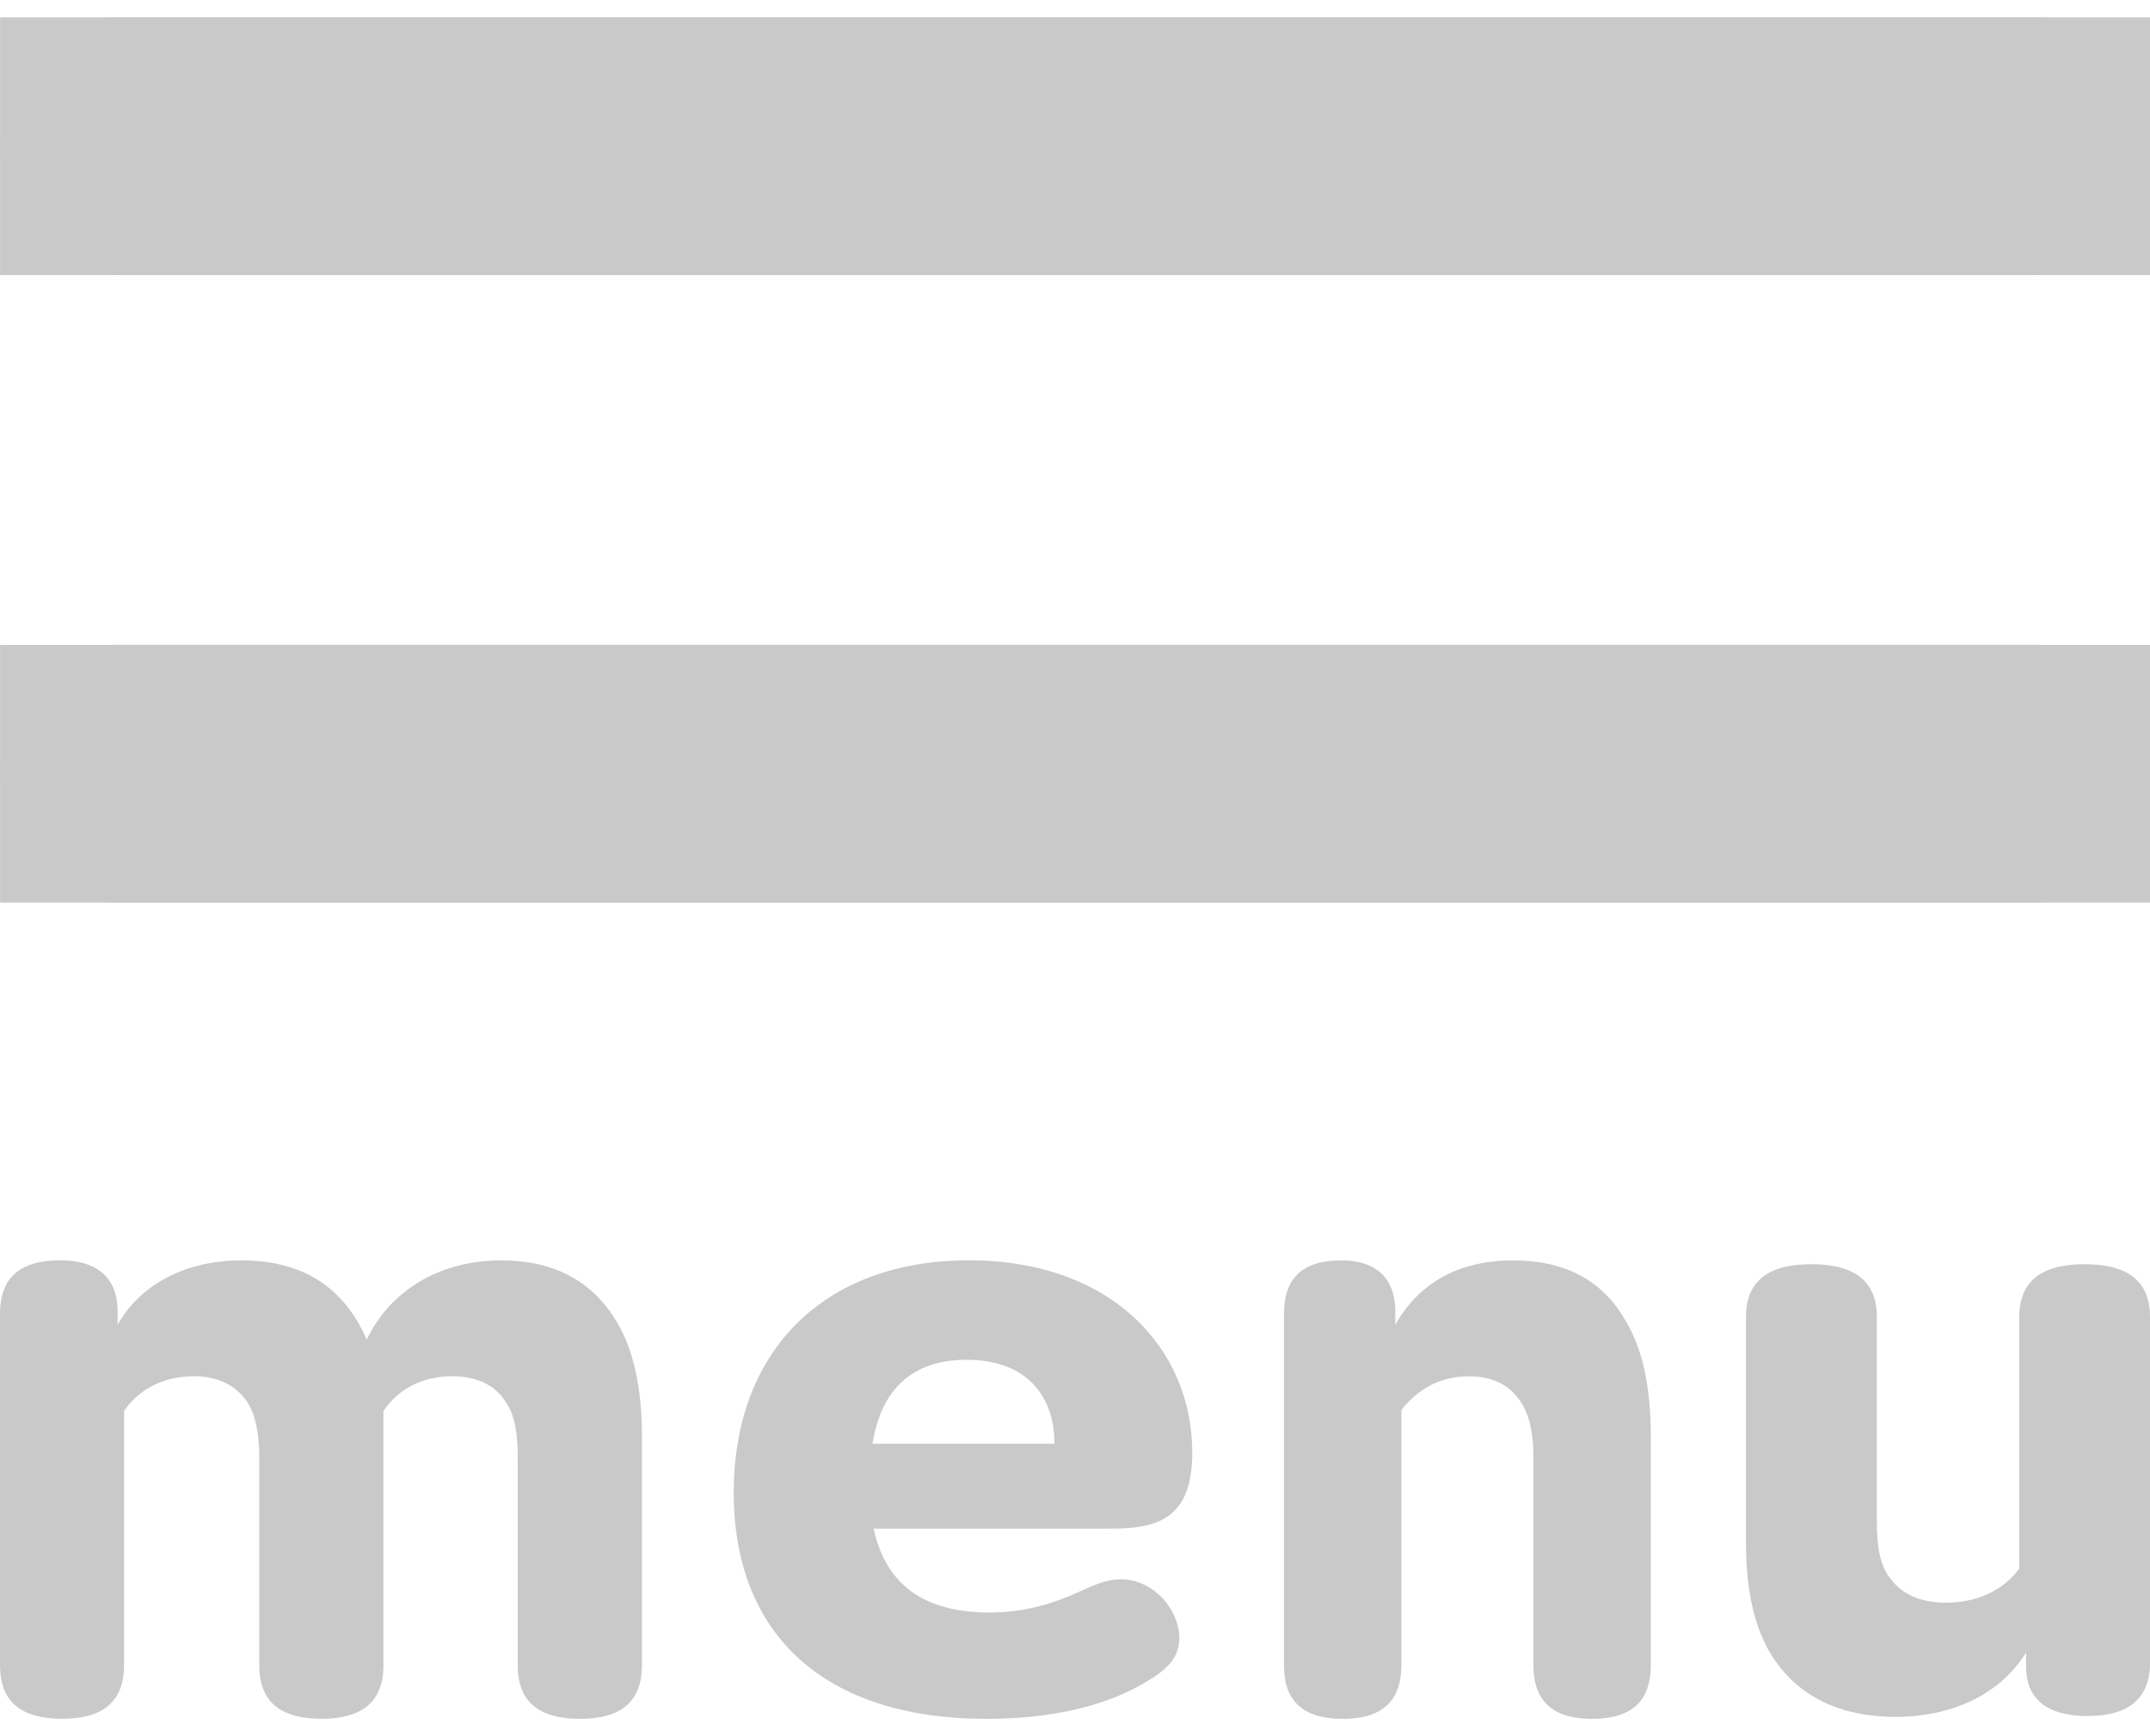
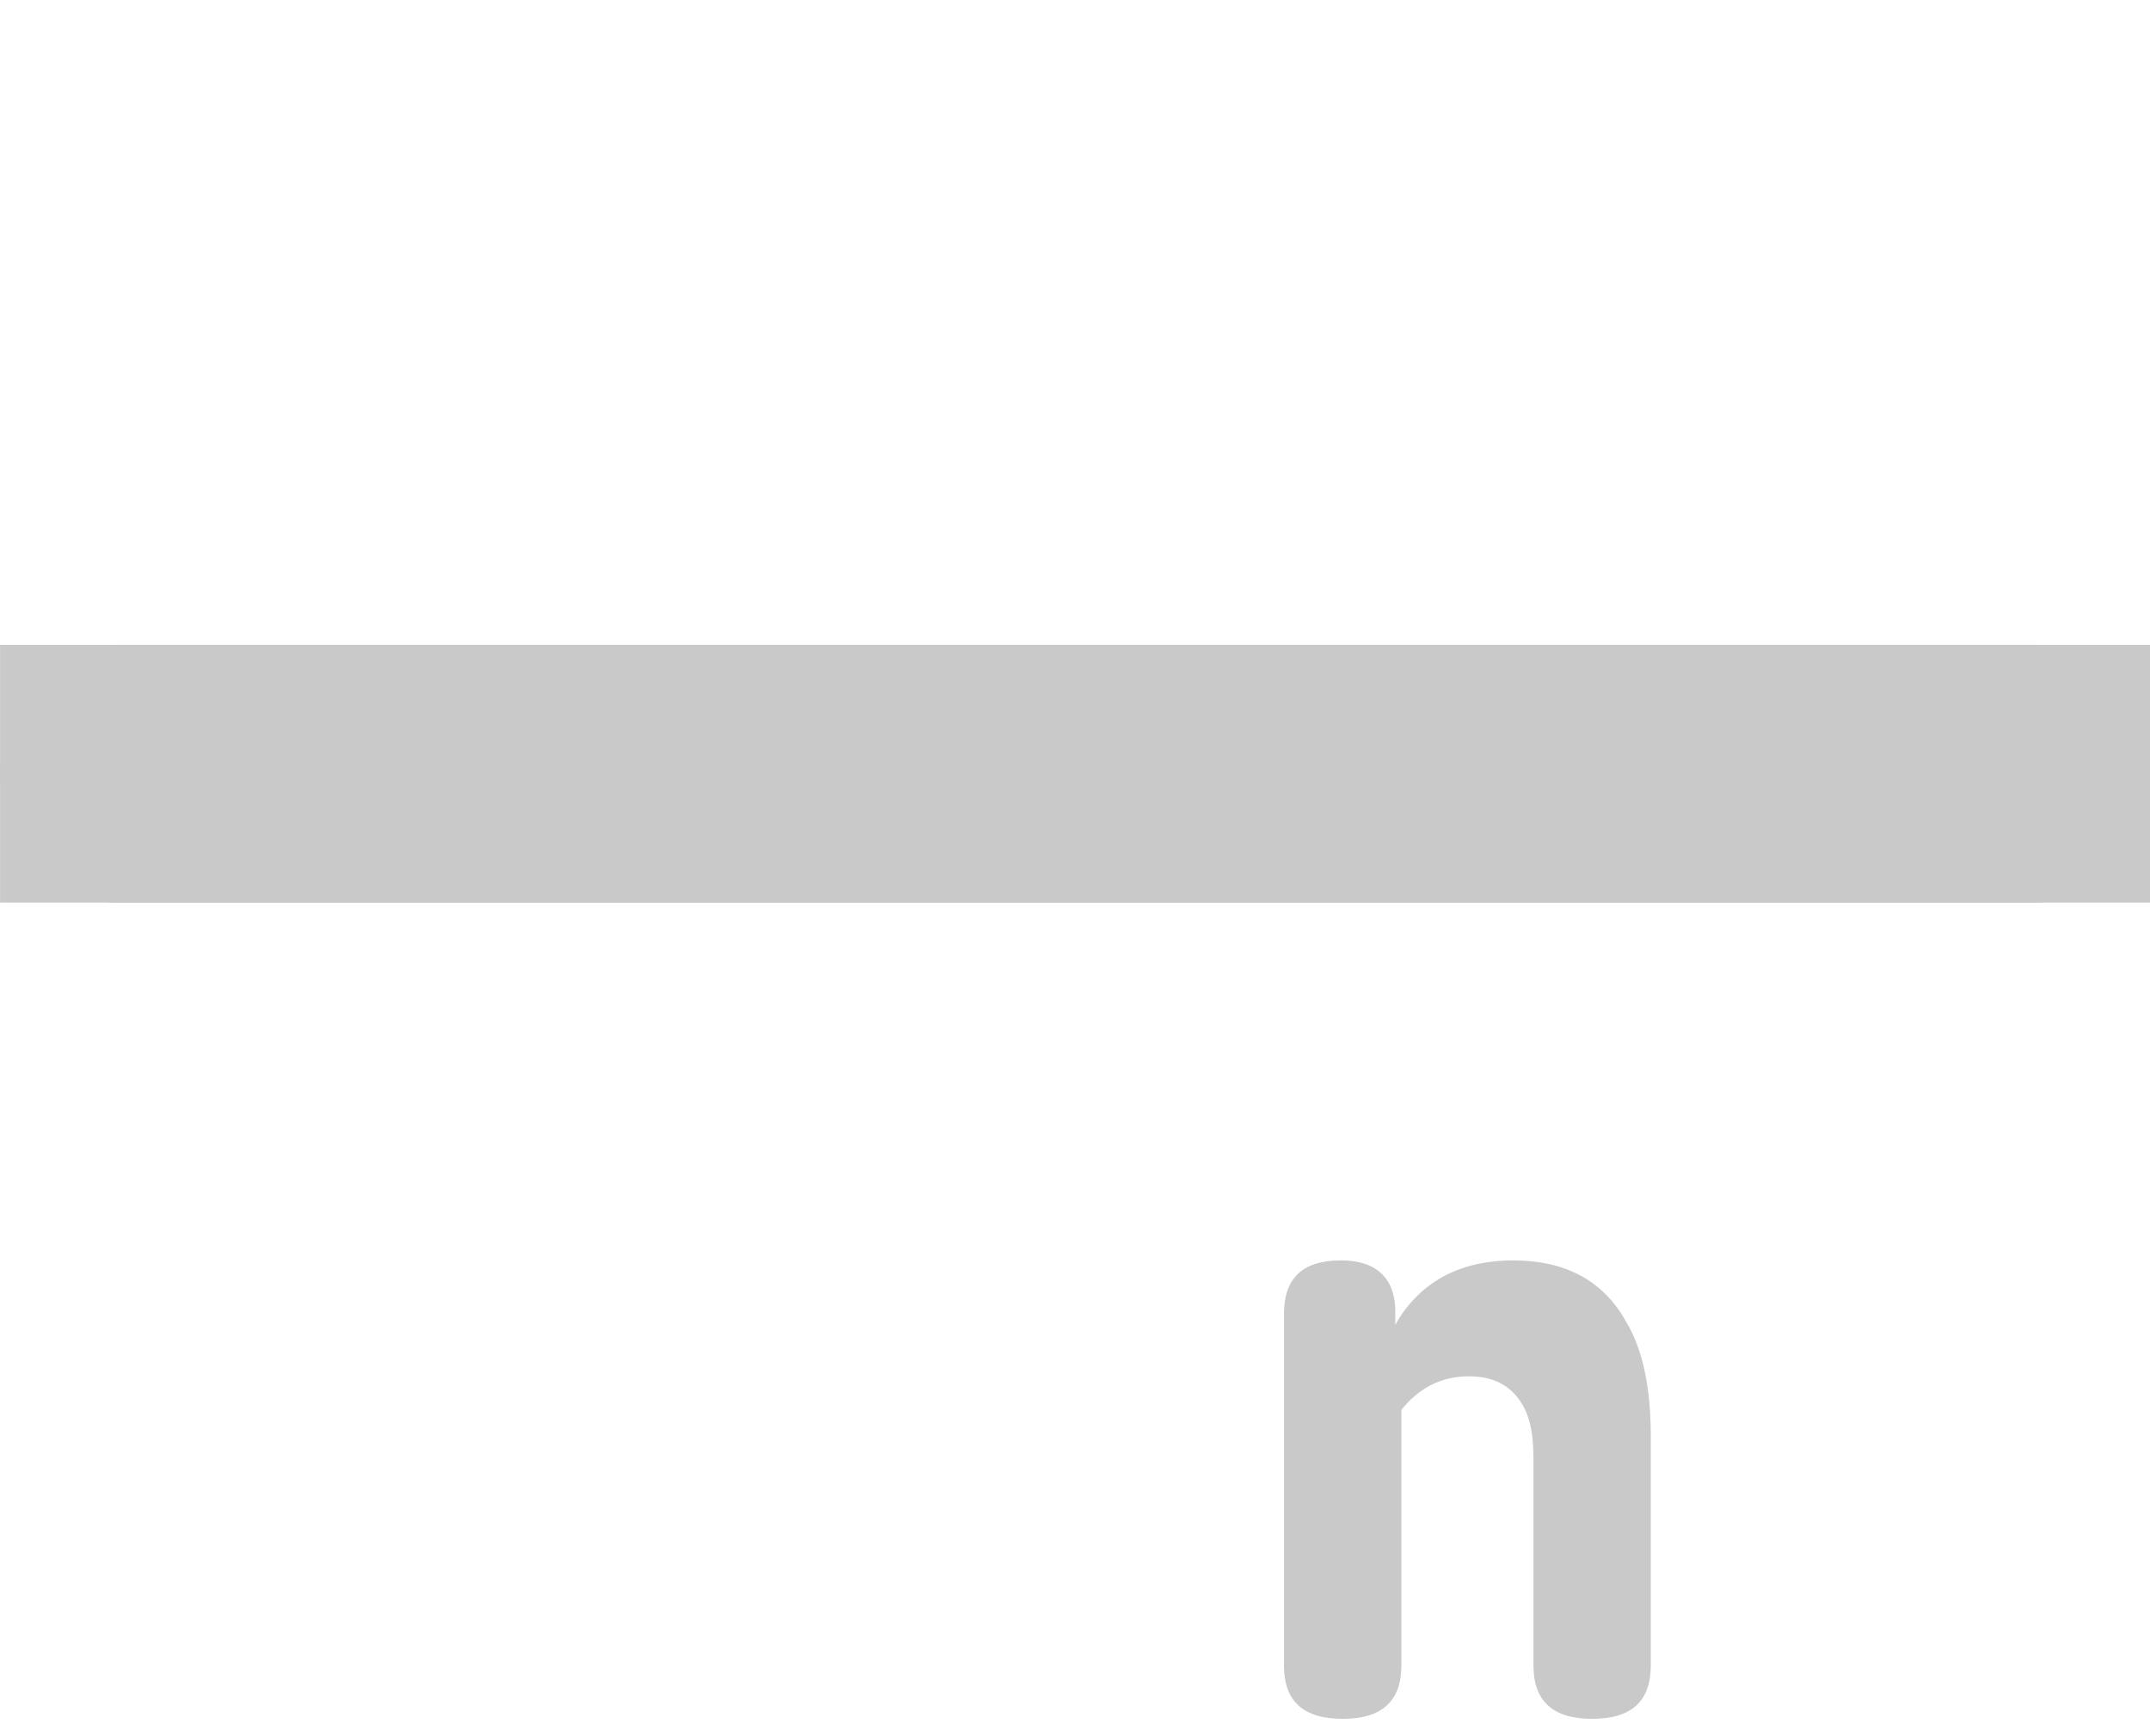
<svg xmlns="http://www.w3.org/2000/svg" version="1.1" id="Vrstva_1" x="0px" y="0px" width="26px" height="21px" viewBox="37 24.5 26 21" enable-background="new 37 24.5 26 21" xml:space="preserve">
  <g>
    <g>
-       <path fill="#C9C9C9" d="M37.001,32.3H63v3.117H37.001V32.3z" />
-       <path fill="#C9C9C9" d="M37.001,24.71H63v3.117H37.001V24.71z" />
+       <path fill="#C9C9C9" d="M37.001,32.3H63v3.117H37.001V32.3" />
      <g>
-         <path fill="#C9C9C9" d="M61.598,27.827H38.402c-0.774,0-1.401-0.698-1.401-1.559c0-0.86,0.627-1.559,1.401-1.559h23.195     c0.773,0,1.402,0.698,1.402,1.559C63,27.129,62.371,27.827,61.598,27.827z" />
-       </g>
+         </g>
      <g>
        <path fill="#C9C9C9" d="M61.598,35.417H38.402c-0.774,0-1.401-0.698-1.401-1.559s0.627-1.559,1.401-1.559h23.195     c0.773,0,1.402,0.698,1.402,1.559S62.371,35.417,61.598,35.417z" />
      </g>
-       <path fill="#C9C9C9" d="M38.422,40.392v0.132c0.269-0.479,0.806-0.779,1.501-0.779c0.75,0,1.242,0.336,1.512,0.959    c0.279-0.588,0.875-0.959,1.625-0.959c0.627,0,1.098,0.239,1.399,0.744c0.201,0.334,0.304,0.802,0.304,1.376v2.778    c0,0.434-0.248,0.647-0.751,0.647c-0.505,0-0.751-0.214-0.751-0.647v-2.514c0-0.275-0.033-0.516-0.146-0.672    c-0.124-0.203-0.348-0.311-0.649-0.311c-0.359,0-0.65,0.156-0.829,0.42v3.076c0,0.434-0.247,0.647-0.751,0.647    s-0.751-0.214-0.751-0.647v-2.525c0-0.275-0.044-0.504-0.146-0.66c-0.134-0.203-0.359-0.311-0.649-0.311    c-0.359,0-0.661,0.156-0.84,0.42v3.076c0,0.434-0.247,0.647-0.75,0.647c-0.505,0-0.75-0.214-0.75-0.647v-4.251    c0-0.431,0.235-0.647,0.728-0.647C38.243,39.744,38.434,40.02,38.422,40.392z" />
-       <path fill="#C9C9C9" d="M47.551,41.963h2.201c0-0.566-0.327-1.016-1.062-1.016C48.035,40.947,47.656,41.302,47.551,41.963z     M51.262,44.311c0,0.283-0.212,0.424-0.461,0.566c-0.457,0.26-1.088,0.413-1.874,0.413c-1.953,0-3.054-1.015-3.054-2.737    c0-1.712,1.09-2.809,2.844-2.809c1.731,0,2.701,1.074,2.701,2.325c0,0.825-0.447,0.92-0.996,0.92h-2.857    c0.143,0.661,0.59,1.015,1.402,1.015c0.418,0,0.76-0.105,1.074-0.247c0.211-0.097,0.355-0.155,0.511-0.155    C50.971,43.604,51.262,43.992,51.262,44.311z" />
-       <path fill="#C9C9C9" d="M61.501,44.617v-0.129c-0.296,0.482-0.861,0.778-1.581,0.778c-0.649,0-1.168-0.235-1.488-0.731    c-0.211-0.33-0.318-0.791-0.318-1.368V40.43c0-0.427,0.26-0.639,0.791-0.639s0.792,0.212,0.792,0.639v2.488    c0,0.271,0.034,0.506,0.153,0.661c0.141,0.2,0.365,0.306,0.683,0.306c0.368,0,0.686-0.141,0.886-0.412V40.43    c0-0.427,0.26-0.639,0.791-0.639S63,40.003,63,40.43v4.188c0,0.424-0.26,0.638-0.754,0.638    C61.689,45.255,61.488,44.995,61.501,44.617z" />
      <path fill="#C9C9C9" d="M53.873,40.392v0.132c0.285-0.504,0.762-0.779,1.428-0.779c0.604,0,1.08,0.227,1.365,0.744    c0.201,0.334,0.297,0.802,0.297,1.376v2.778c0,0.434-0.232,0.647-0.71,0.647c-0.475,0-0.709-0.214-0.709-0.647v-2.514    c0-0.275-0.042-0.492-0.138-0.647c-0.137-0.228-0.35-0.335-0.645-0.335c-0.35,0-0.614,0.156-0.814,0.406v3.09    c0,0.432-0.234,0.647-0.709,0.647c-0.479,0-0.711-0.214-0.711-0.647v-4.251c0-0.431,0.224-0.647,0.688-0.647    C53.702,39.744,53.883,40.02,53.873,40.392z" />
    </g>
  </g>
</svg>